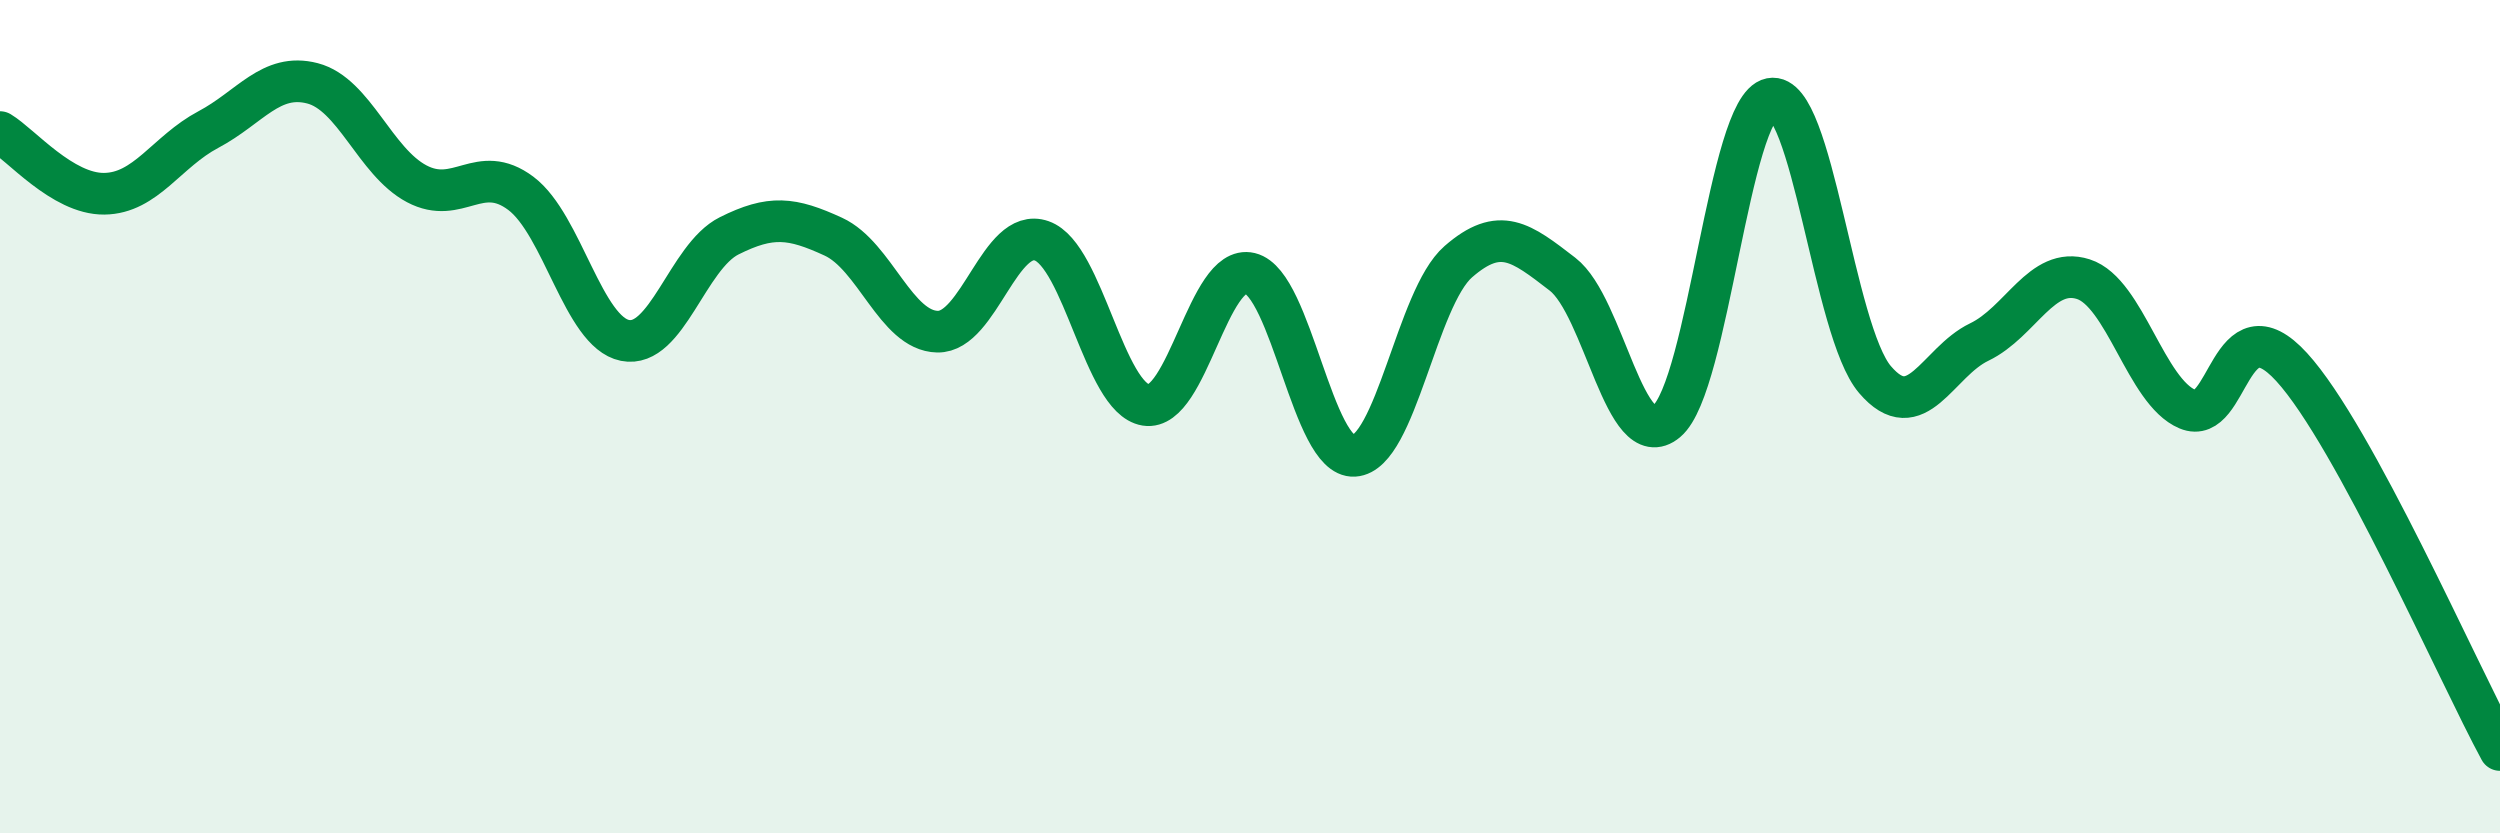
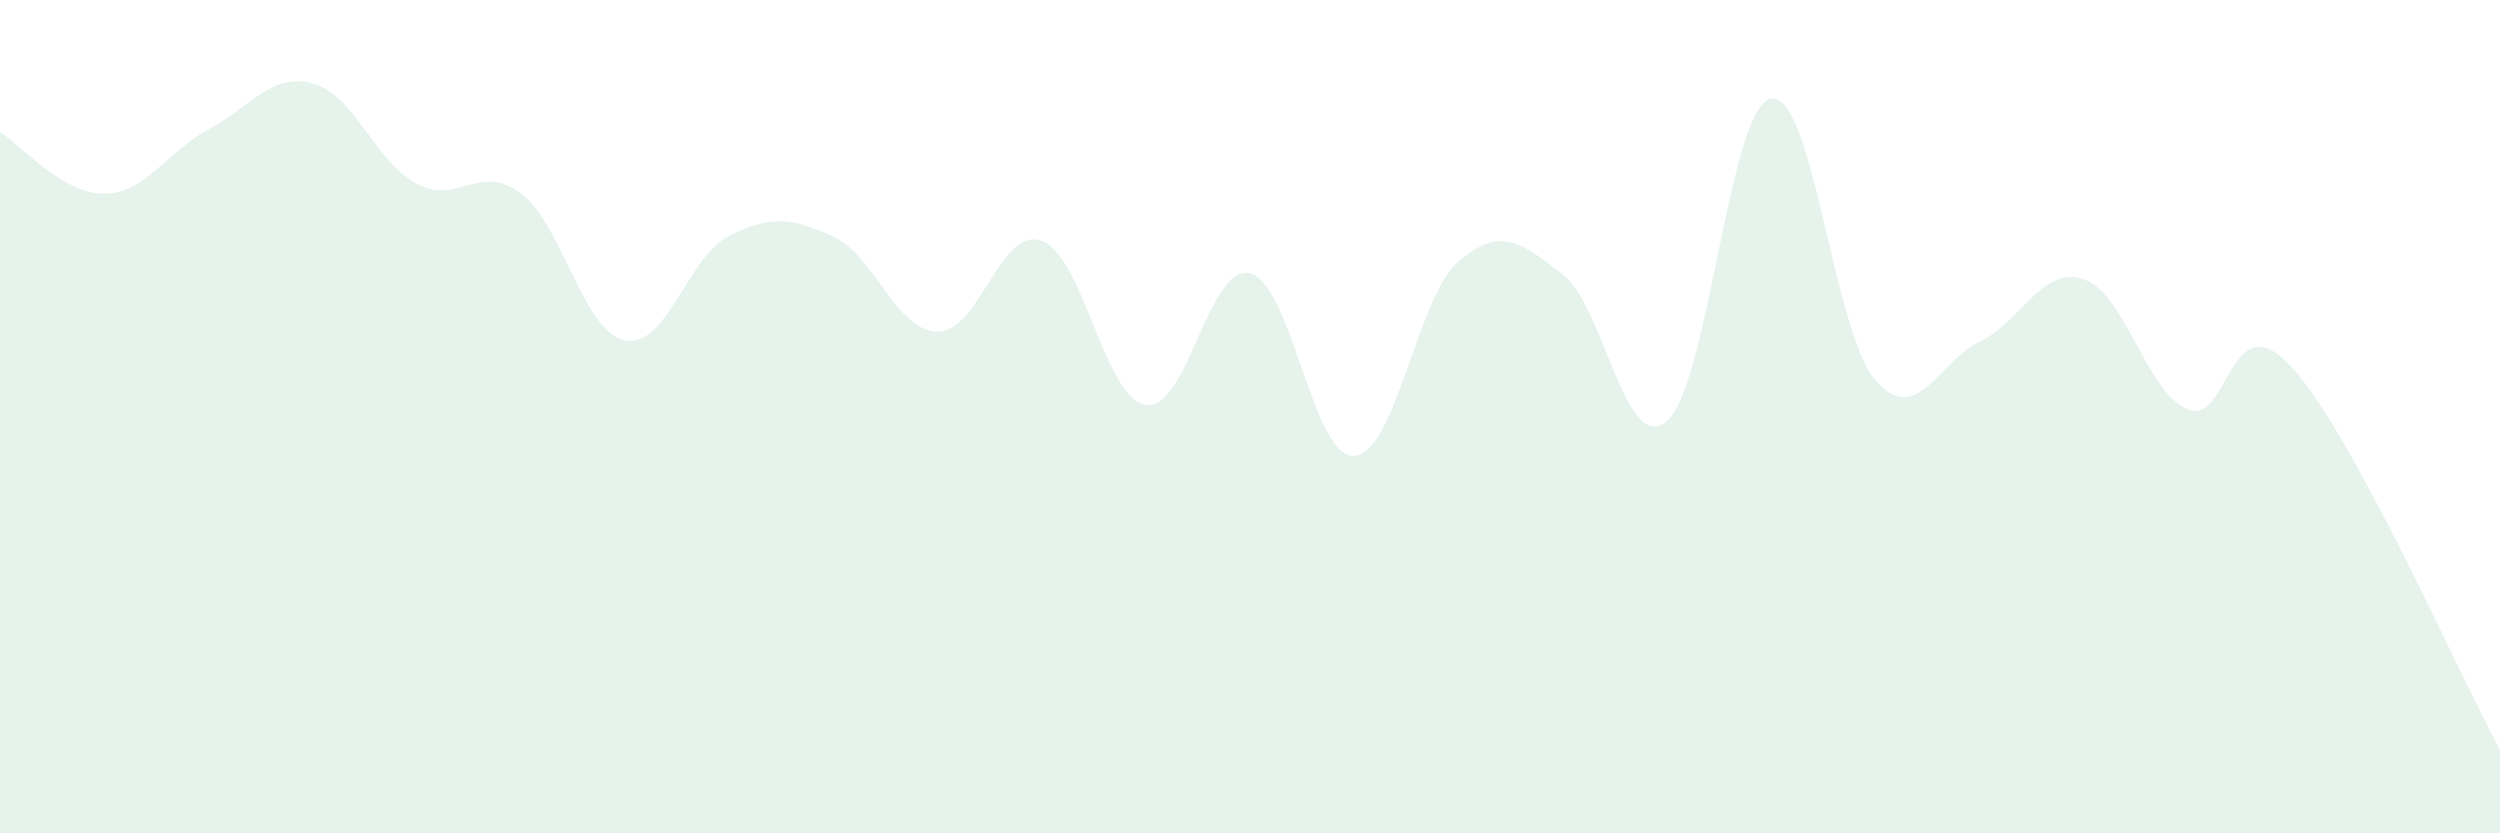
<svg xmlns="http://www.w3.org/2000/svg" width="60" height="20" viewBox="0 0 60 20">
  <path d="M 0,3.17 C 0.5,3.47 1.5,4.66 2.5,4.65 C 3.5,4.64 4,3.64 5,3.11 C 6,2.58 6.5,1.74 7.5,2 C 8.5,2.26 9,3.88 10,4.41 C 11,4.94 11.5,3.89 12.5,4.64 C 13.5,5.39 14,7.97 15,8.17 C 16,8.37 16.5,6.16 17.5,5.66 C 18.5,5.16 19,5.22 20,5.68 C 21,6.14 21.5,7.94 22.5,7.96 C 23.5,7.98 24,5.43 25,5.78 C 26,6.13 26.5,9.56 27.5,9.72 C 28.5,9.88 29,6.32 30,6.56 C 31,6.8 31.5,11 32.5,10.94 C 33.5,10.88 34,7.15 35,6.28 C 36,5.41 36.5,5.81 37.5,6.58 C 38.5,7.35 39,10.95 40,10.11 C 41,9.27 41.5,2.57 42.5,2.37 C 43.5,2.17 44,7.94 45,9.11 C 46,10.28 46.5,8.69 47.5,8.21 C 48.5,7.73 49,6.38 50,6.7 C 51,7.02 51.5,9.4 52.5,9.82 C 53.5,10.24 53.5,7.17 55,8.81 C 56.5,10.45 59,16.16 60,18L60 20L0 20Z" fill="#008740" opacity="0.1" stroke-linecap="round" stroke-linejoin="round" />
-   <path d="M 0,3.17 C 0.5,3.47 1.5,4.66 2.5,4.65 C 3.5,4.64 4,3.64 5,3.11 C 6,2.58 6.5,1.74 7.5,2 C 8.5,2.26 9,3.88 10,4.41 C 11,4.94 11.5,3.89 12.5,4.64 C 13.5,5.39 14,7.97 15,8.17 C 16,8.37 16.5,6.16 17.5,5.66 C 18.5,5.16 19,5.22 20,5.68 C 21,6.14 21.5,7.94 22.5,7.96 C 23.5,7.98 24,5.43 25,5.78 C 26,6.13 26.5,9.56 27.5,9.72 C 28.5,9.88 29,6.32 30,6.56 C 31,6.8 31.5,11 32.5,10.94 C 33.5,10.88 34,7.15 35,6.28 C 36,5.41 36.5,5.81 37.5,6.58 C 38.5,7.35 39,10.95 40,10.11 C 41,9.27 41.5,2.57 42.5,2.37 C 43.5,2.17 44,7.94 45,9.11 C 46,10.28 46.5,8.69 47.5,8.21 C 48.5,7.73 49,6.38 50,6.7 C 51,7.02 51.5,9.4 52.5,9.82 C 53.5,10.24 53.5,7.17 55,8.81 C 56.5,10.45 59,16.16 60,18" stroke="#008740" stroke-width="1" fill="none" stroke-linecap="round" stroke-linejoin="round" />
</svg>